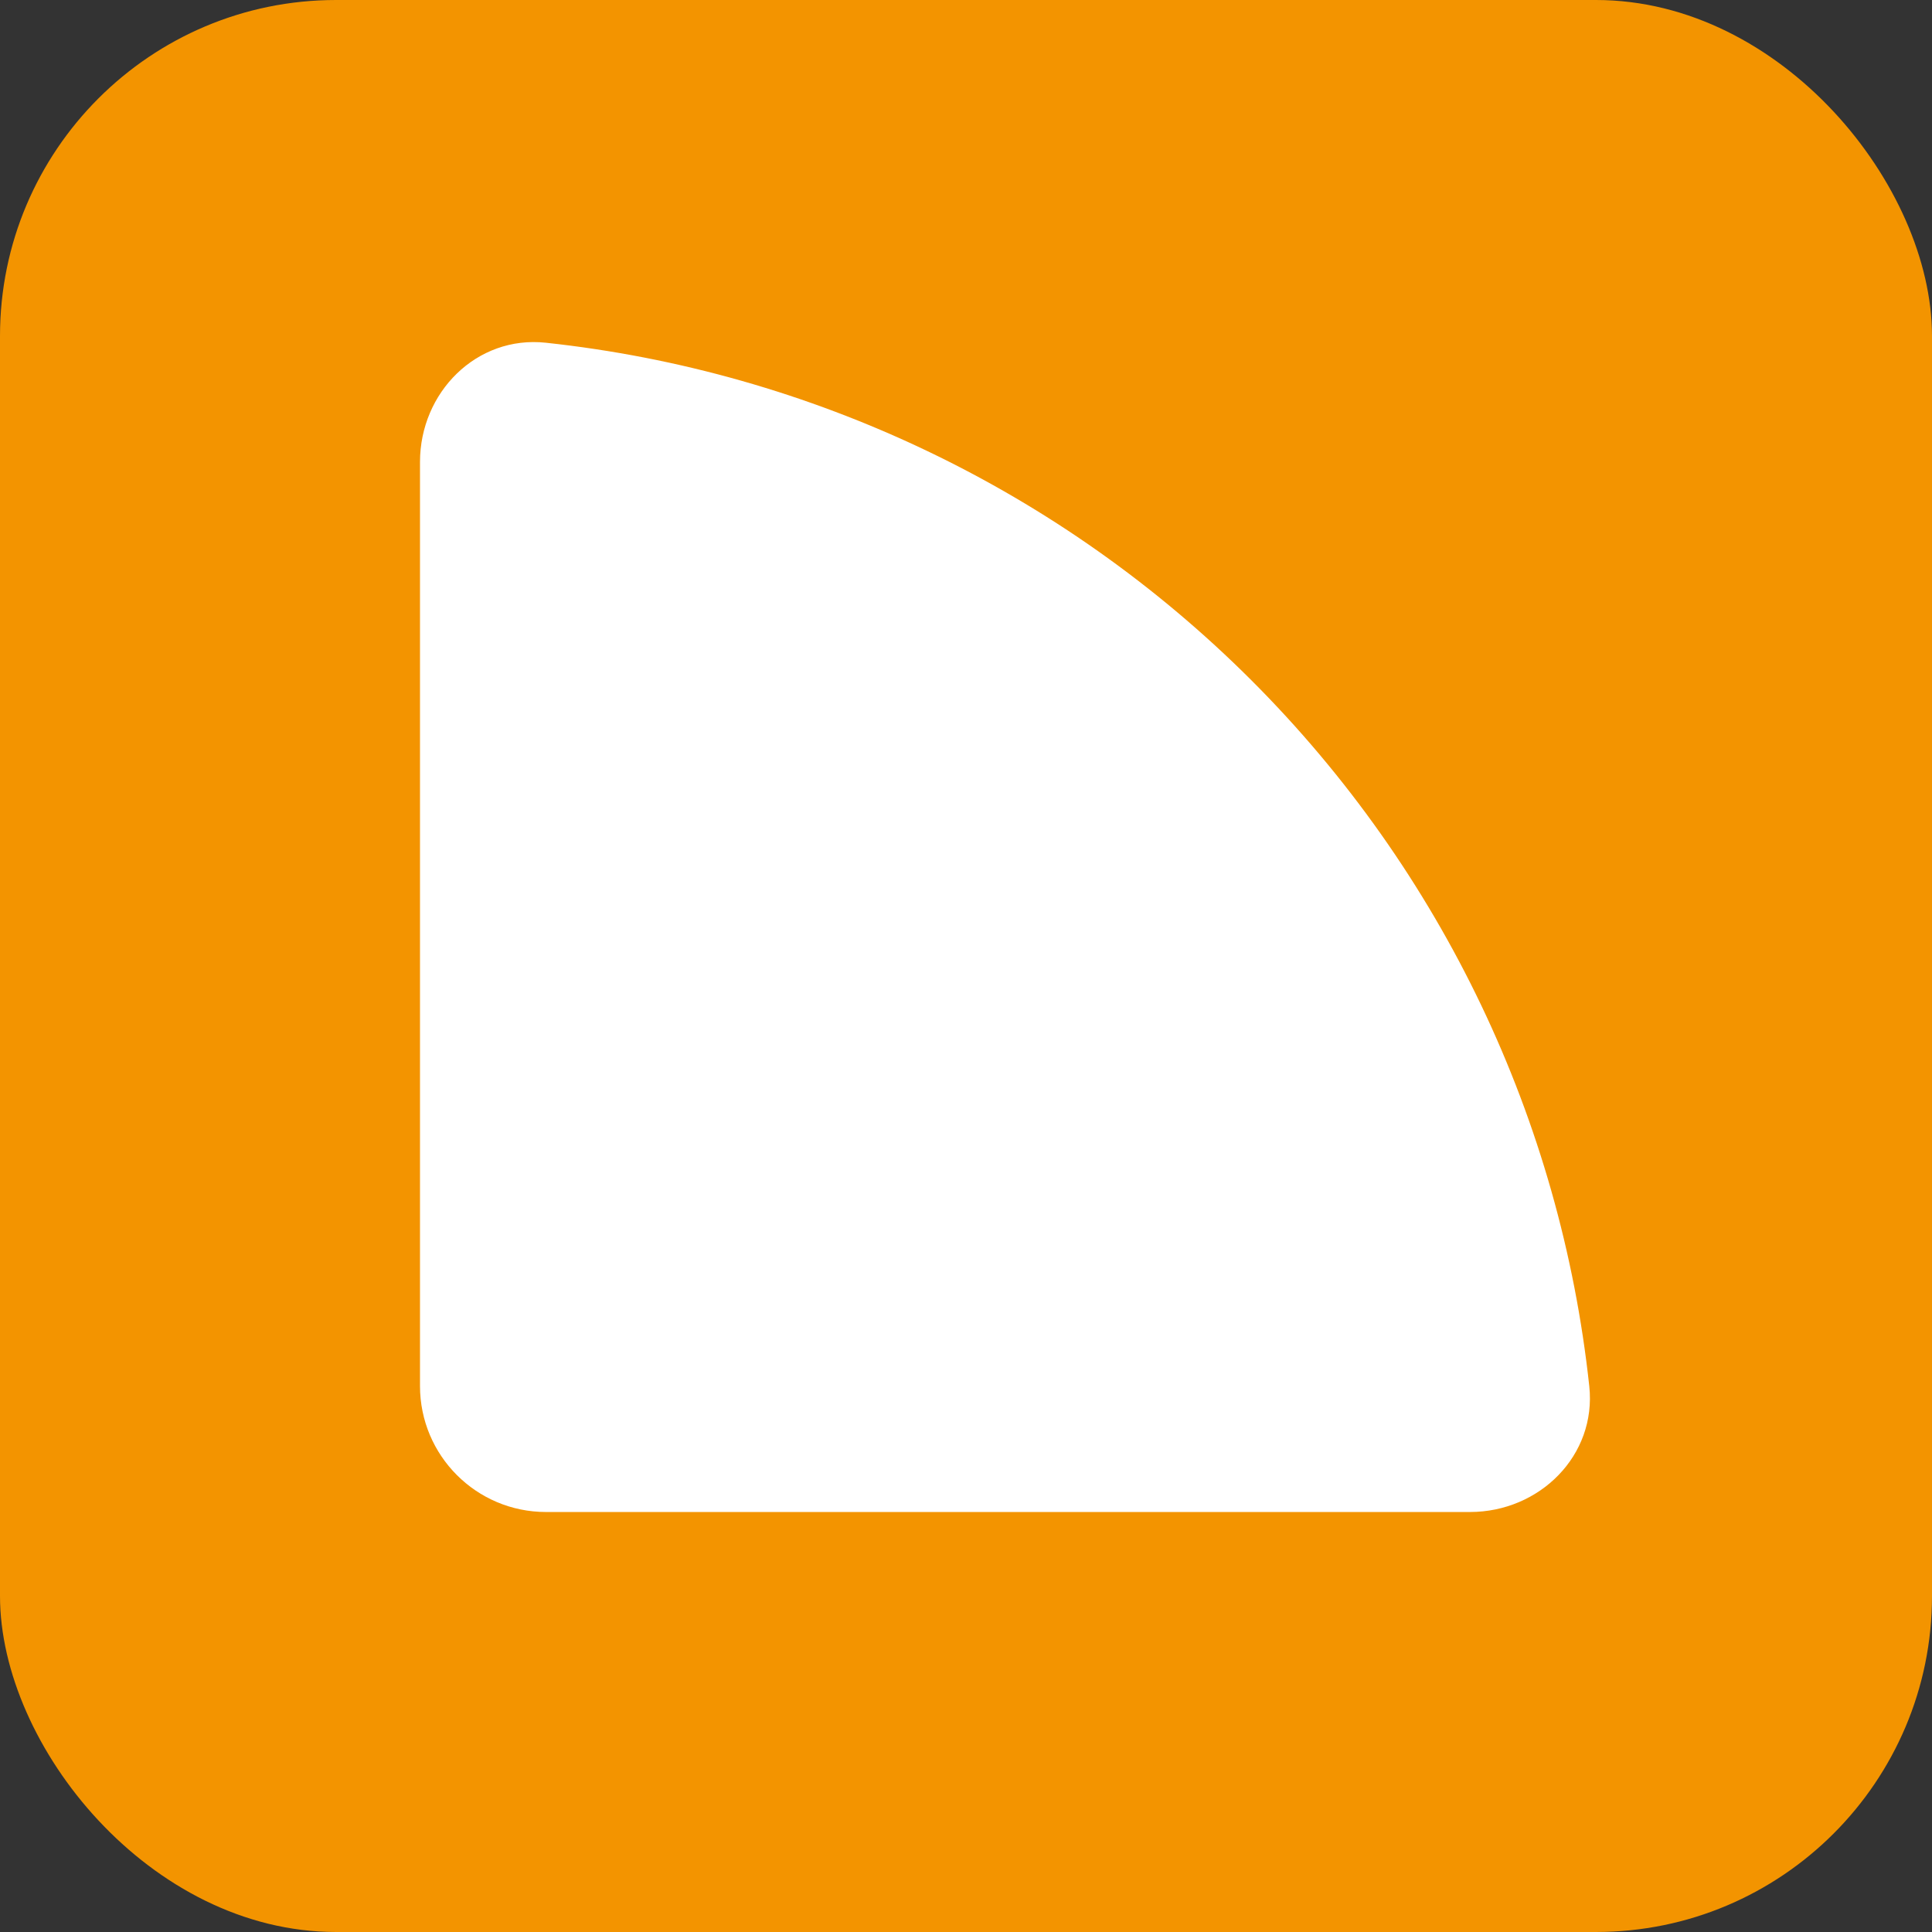
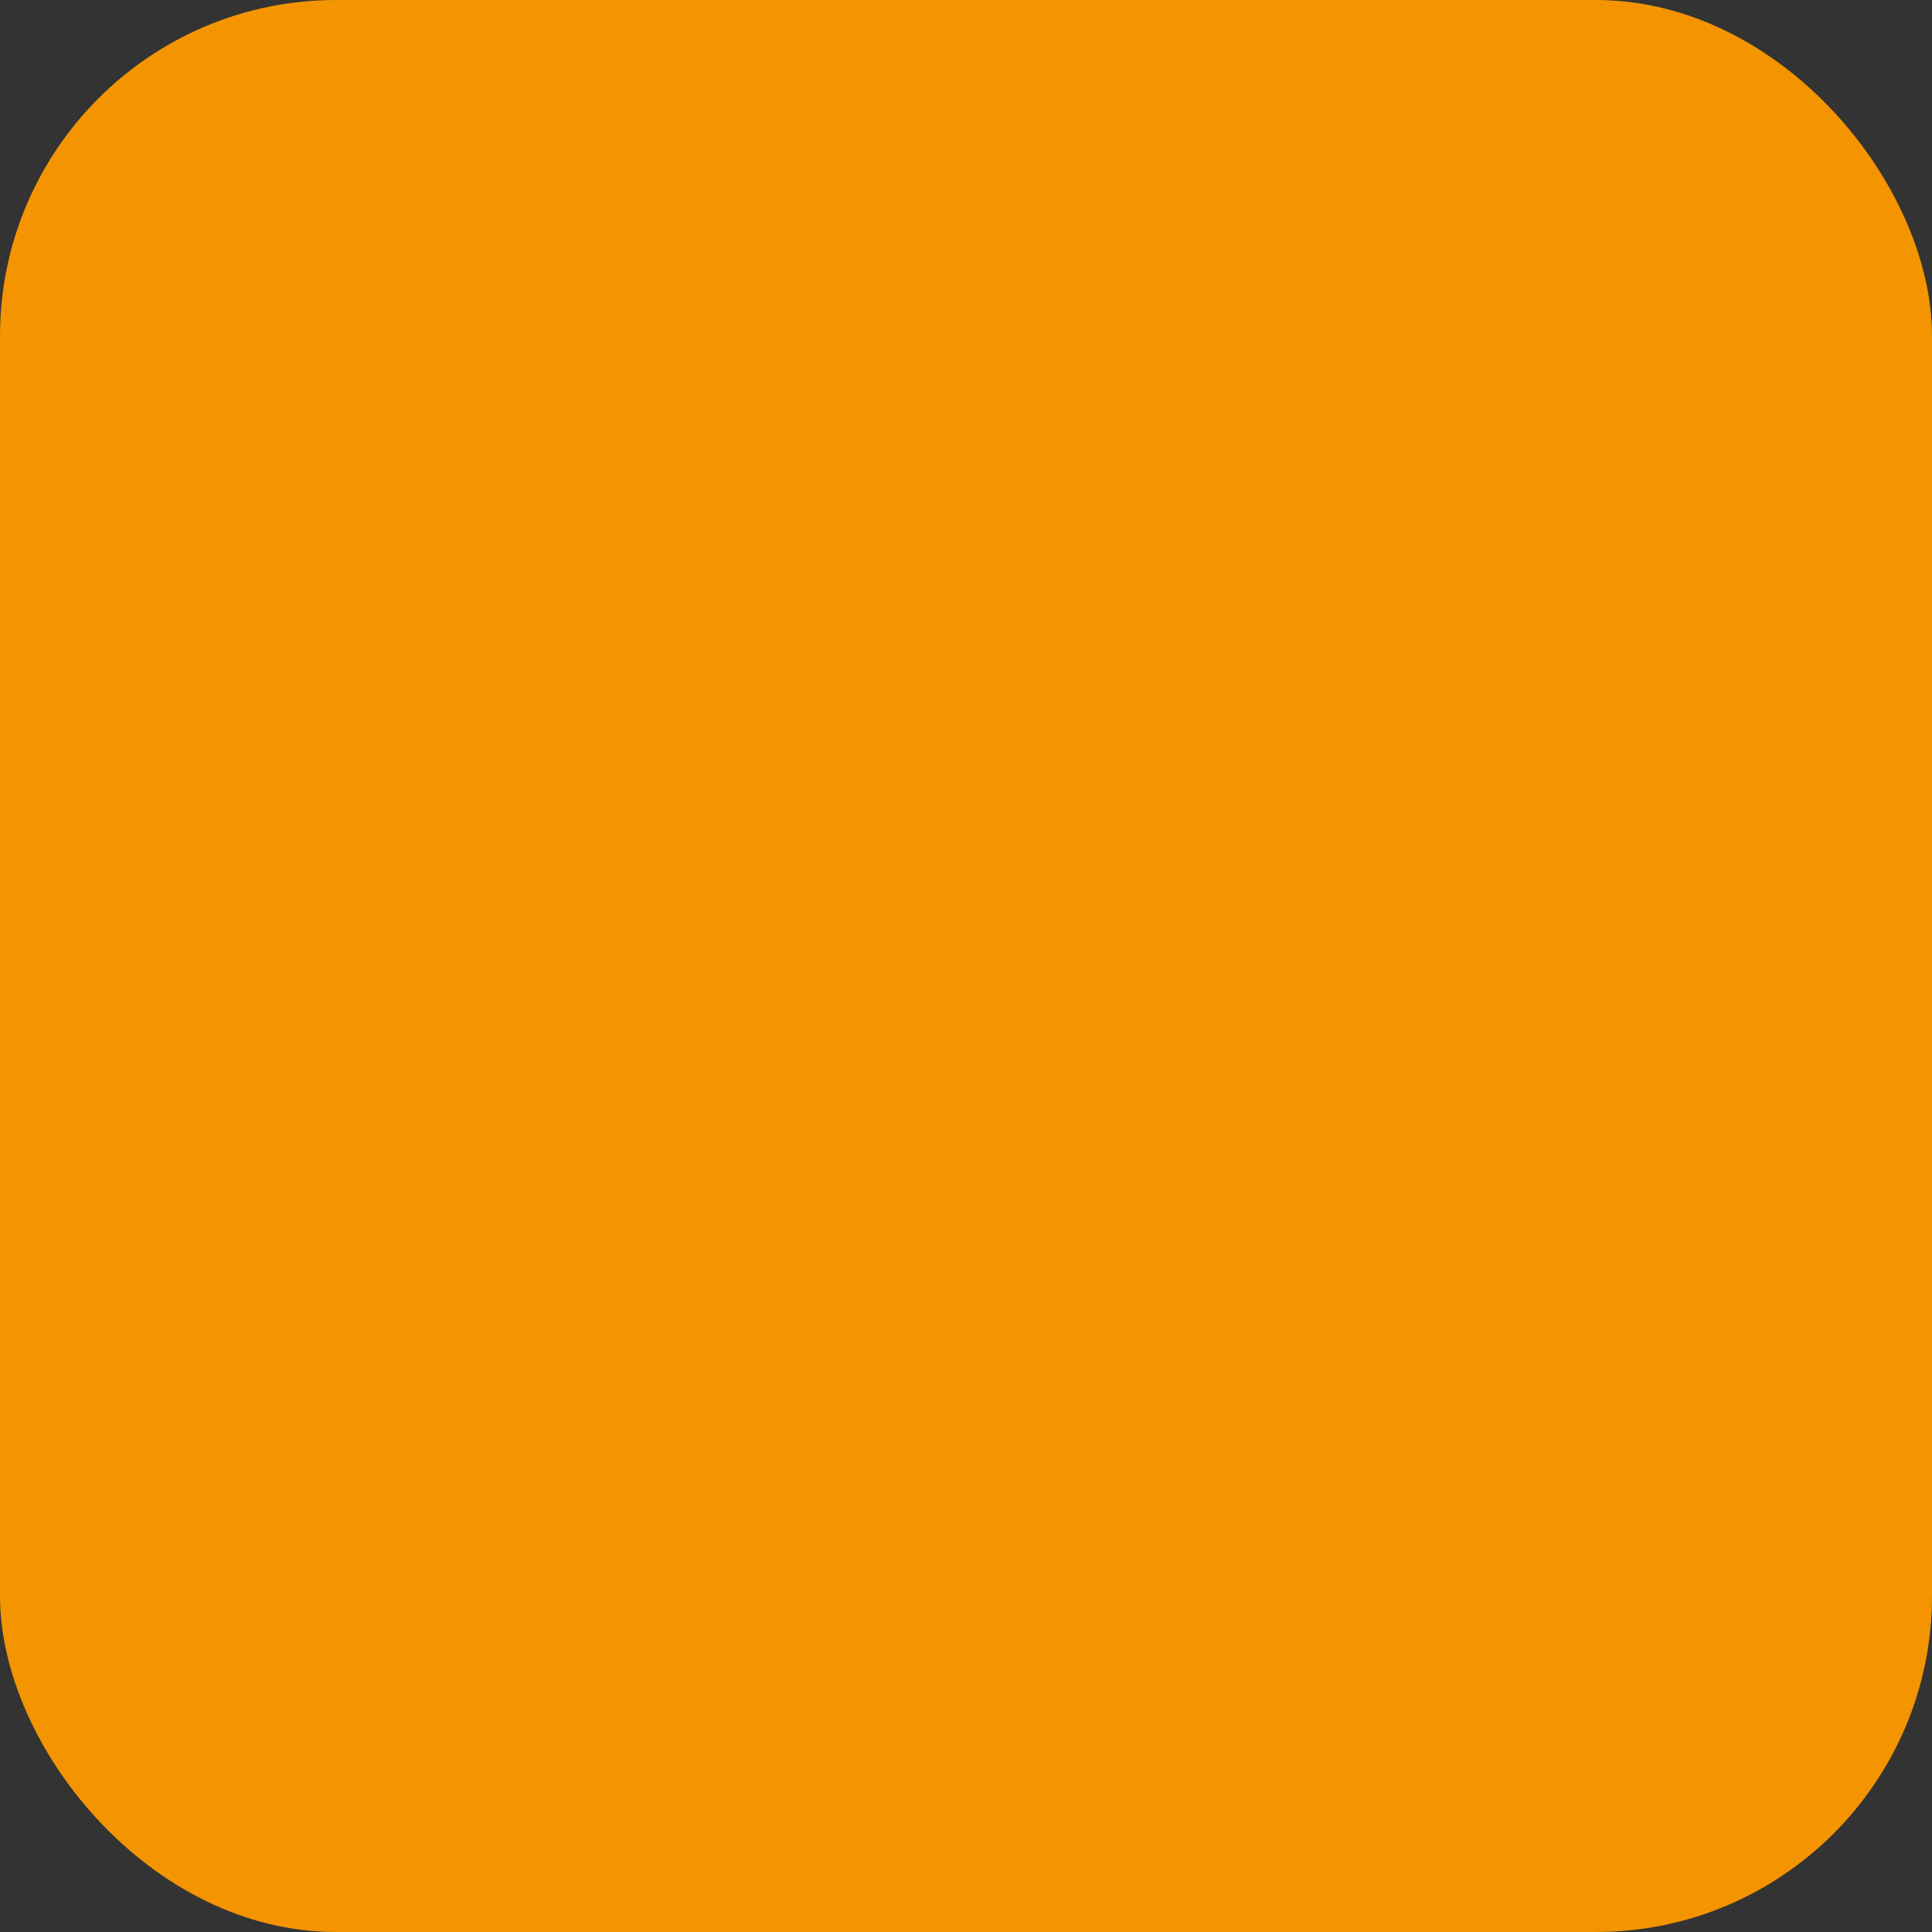
<svg xmlns="http://www.w3.org/2000/svg" width="46" height="46" viewBox="0 0 46 46" fill="none">
  <rect x="0" y="0" width="46" height="46" fill="#333333" stroke="none" />
  <g id="FAVICON">
    <rect width="46" height="46" rx="8" fill="#F39400" />
-     <path id="Vector" d="M37.84 33.005C38.017 34.653 36.657 36 35 36H13C11.343 36 10 34.657 10 33V11C10 9.343 11.347 7.983 12.995 8.16C19.32 8.841 25.259 11.661 29.799 16.201C34.339 20.741 37.159 26.68 37.84 33.005Z" fill="white" />
  </g>
</svg>